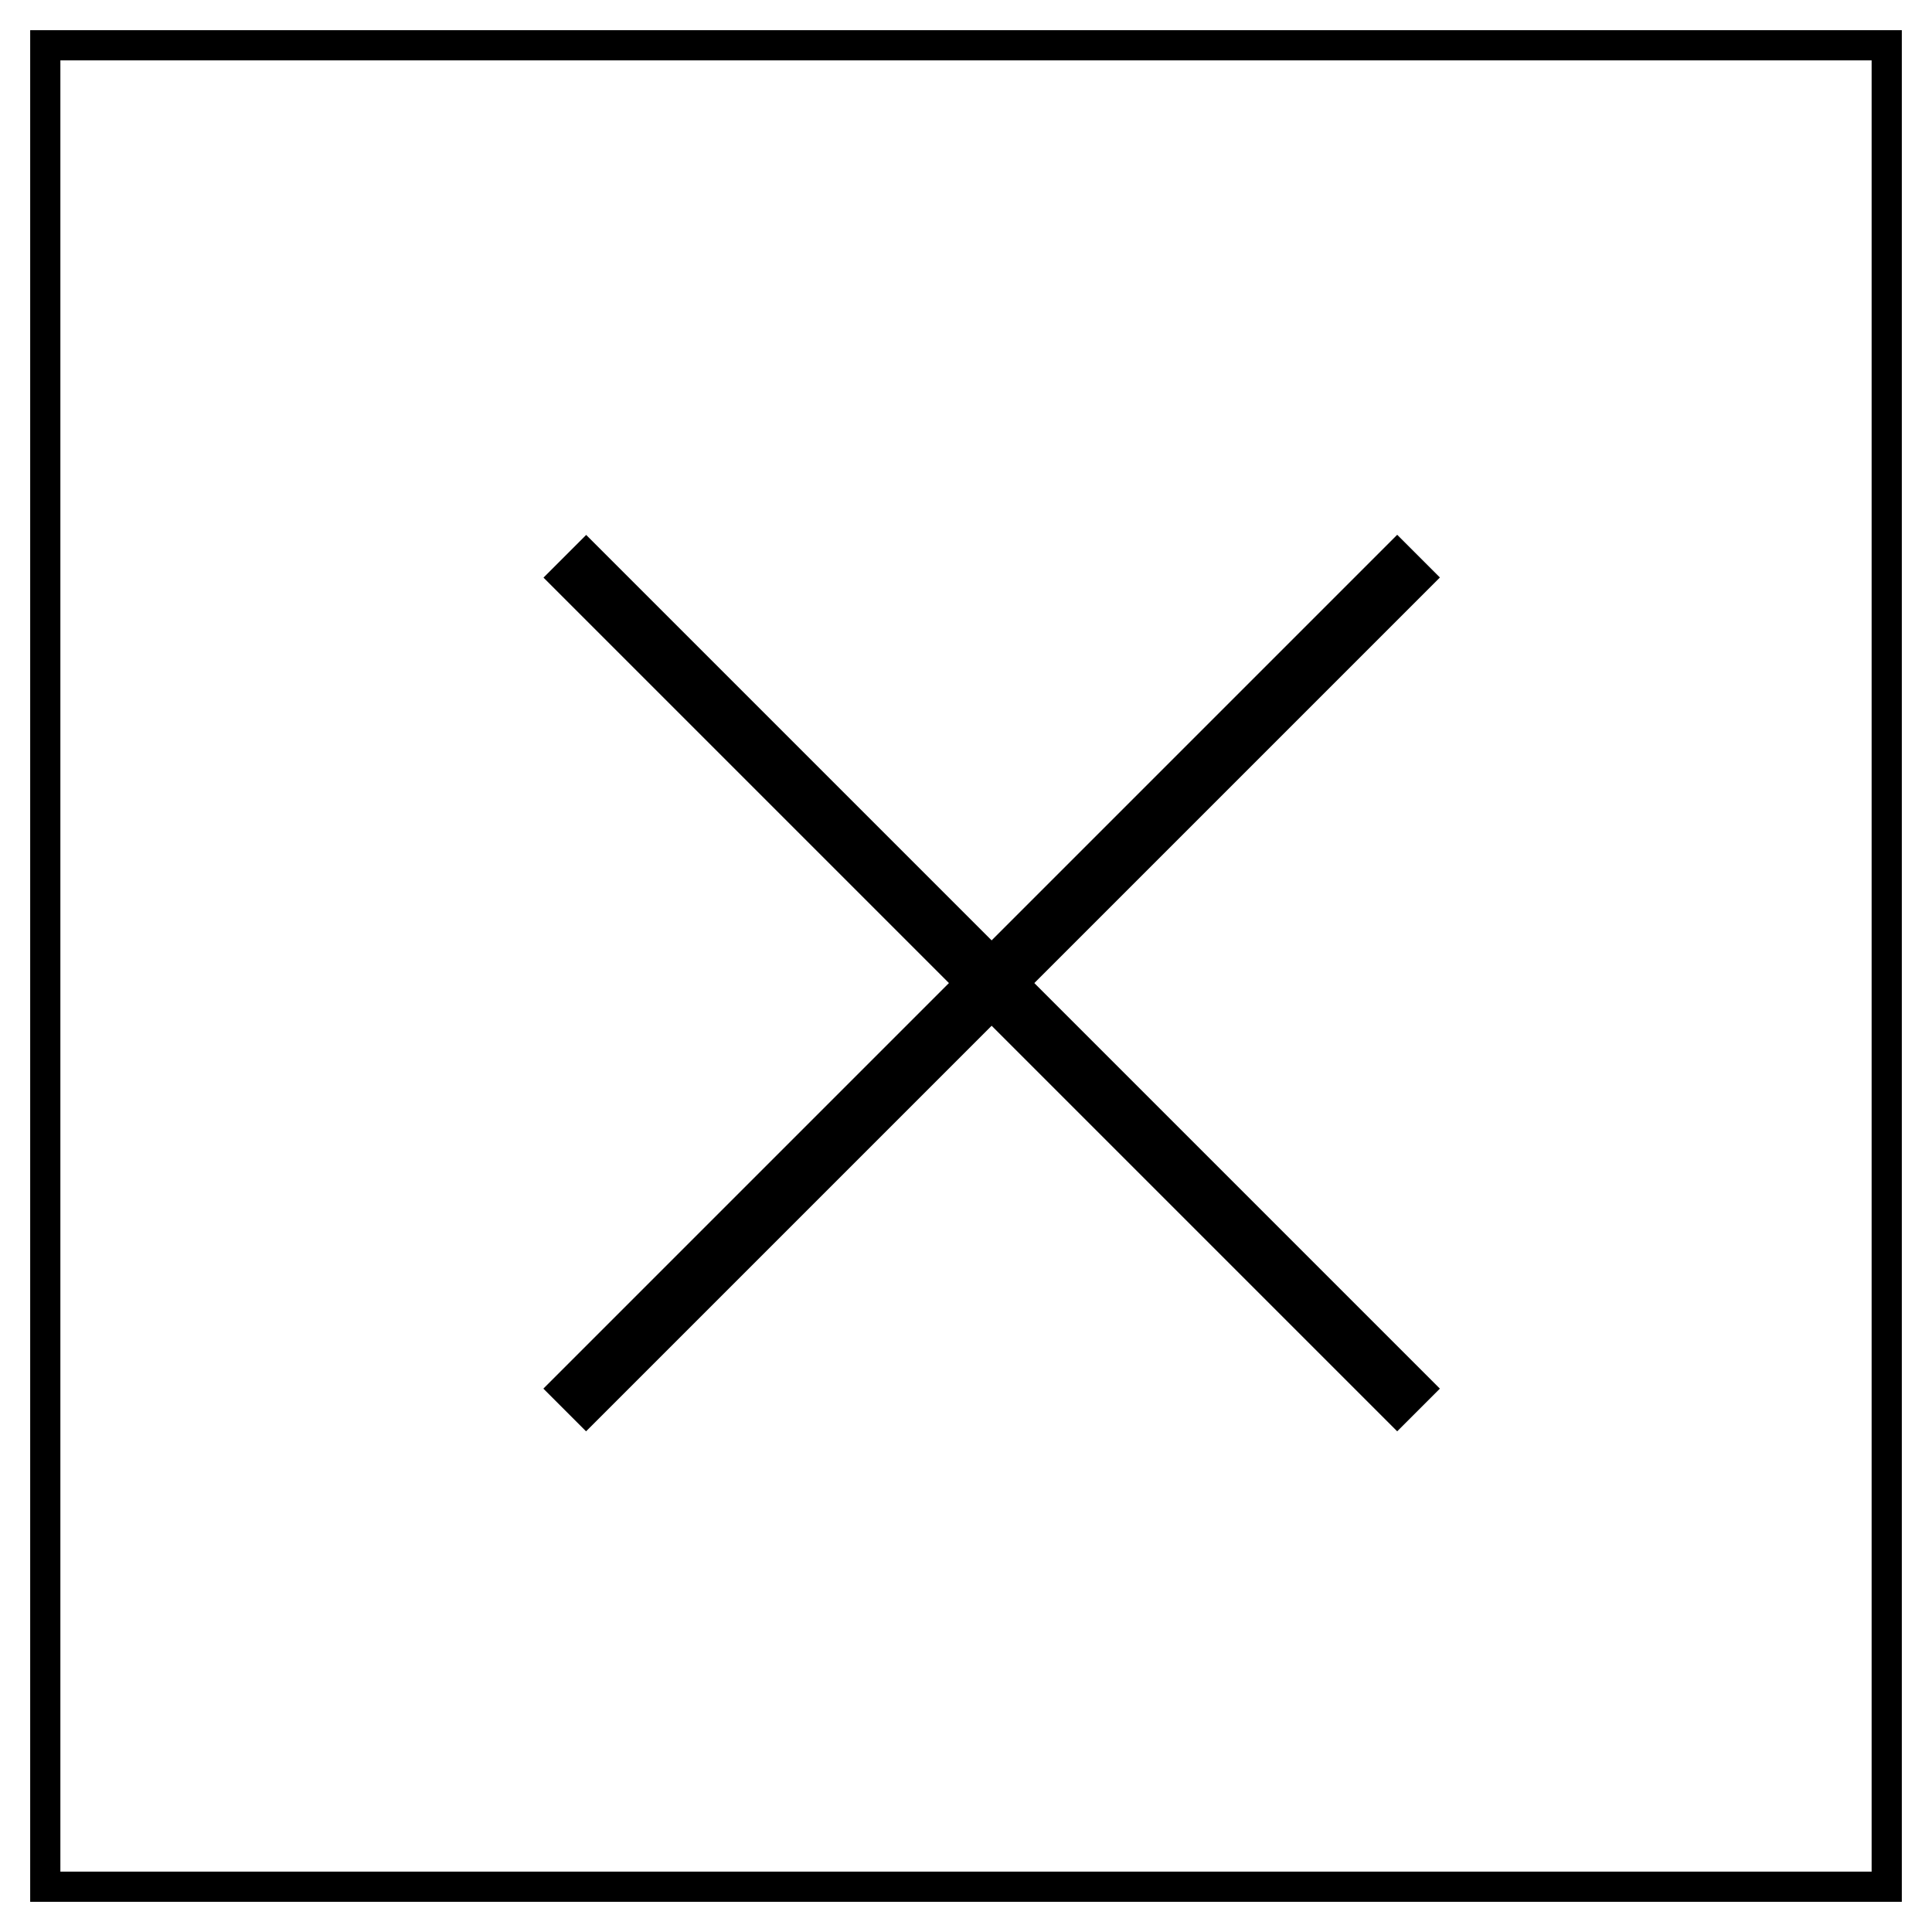
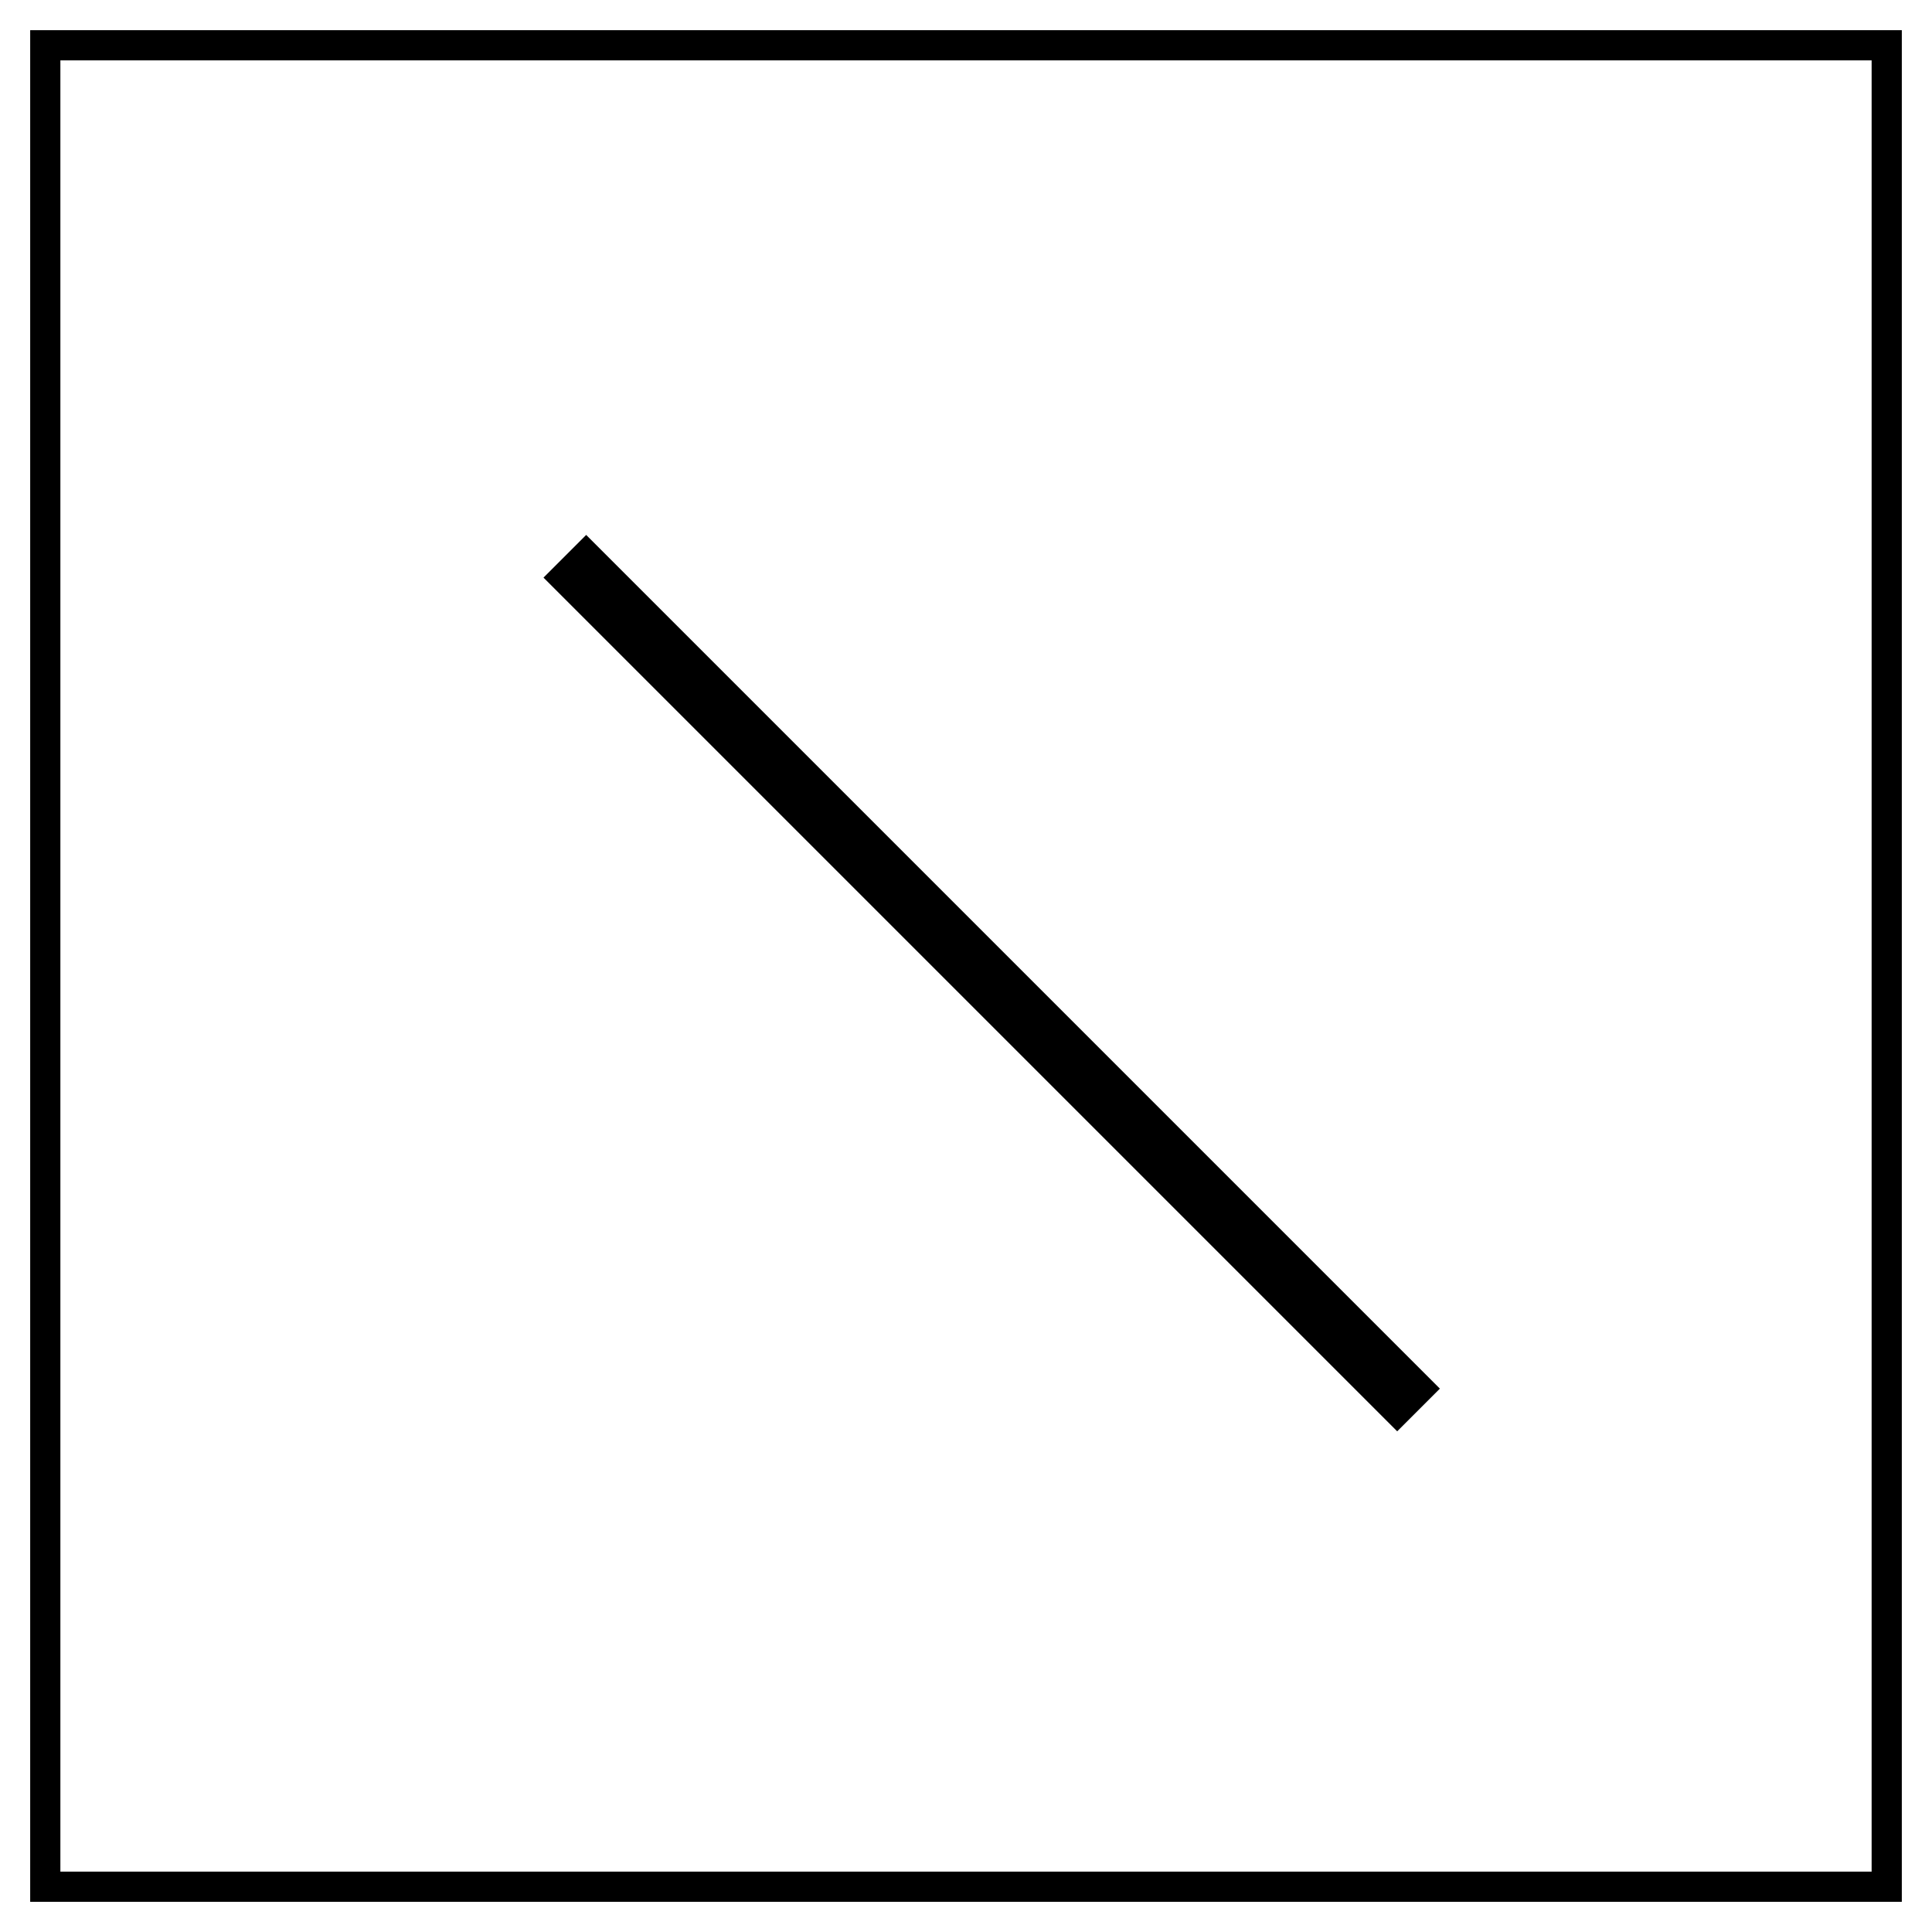
<svg xmlns="http://www.w3.org/2000/svg" width="32" height="32" viewBox="0 0 32 32" fill="none">
  <rect x="0.75" y="0.75" width="30.5" height="30.5" stroke="black" stroke-width="0.5" />
-   <rect x="9" y="23" width="20" height="1" transform="rotate(-45 9 23)" fill="black" />
  <rect width="20" height="1" transform="matrix(-0.707 -0.707 -0.707 0.707 23.849 23)" fill="black" />
</svg>